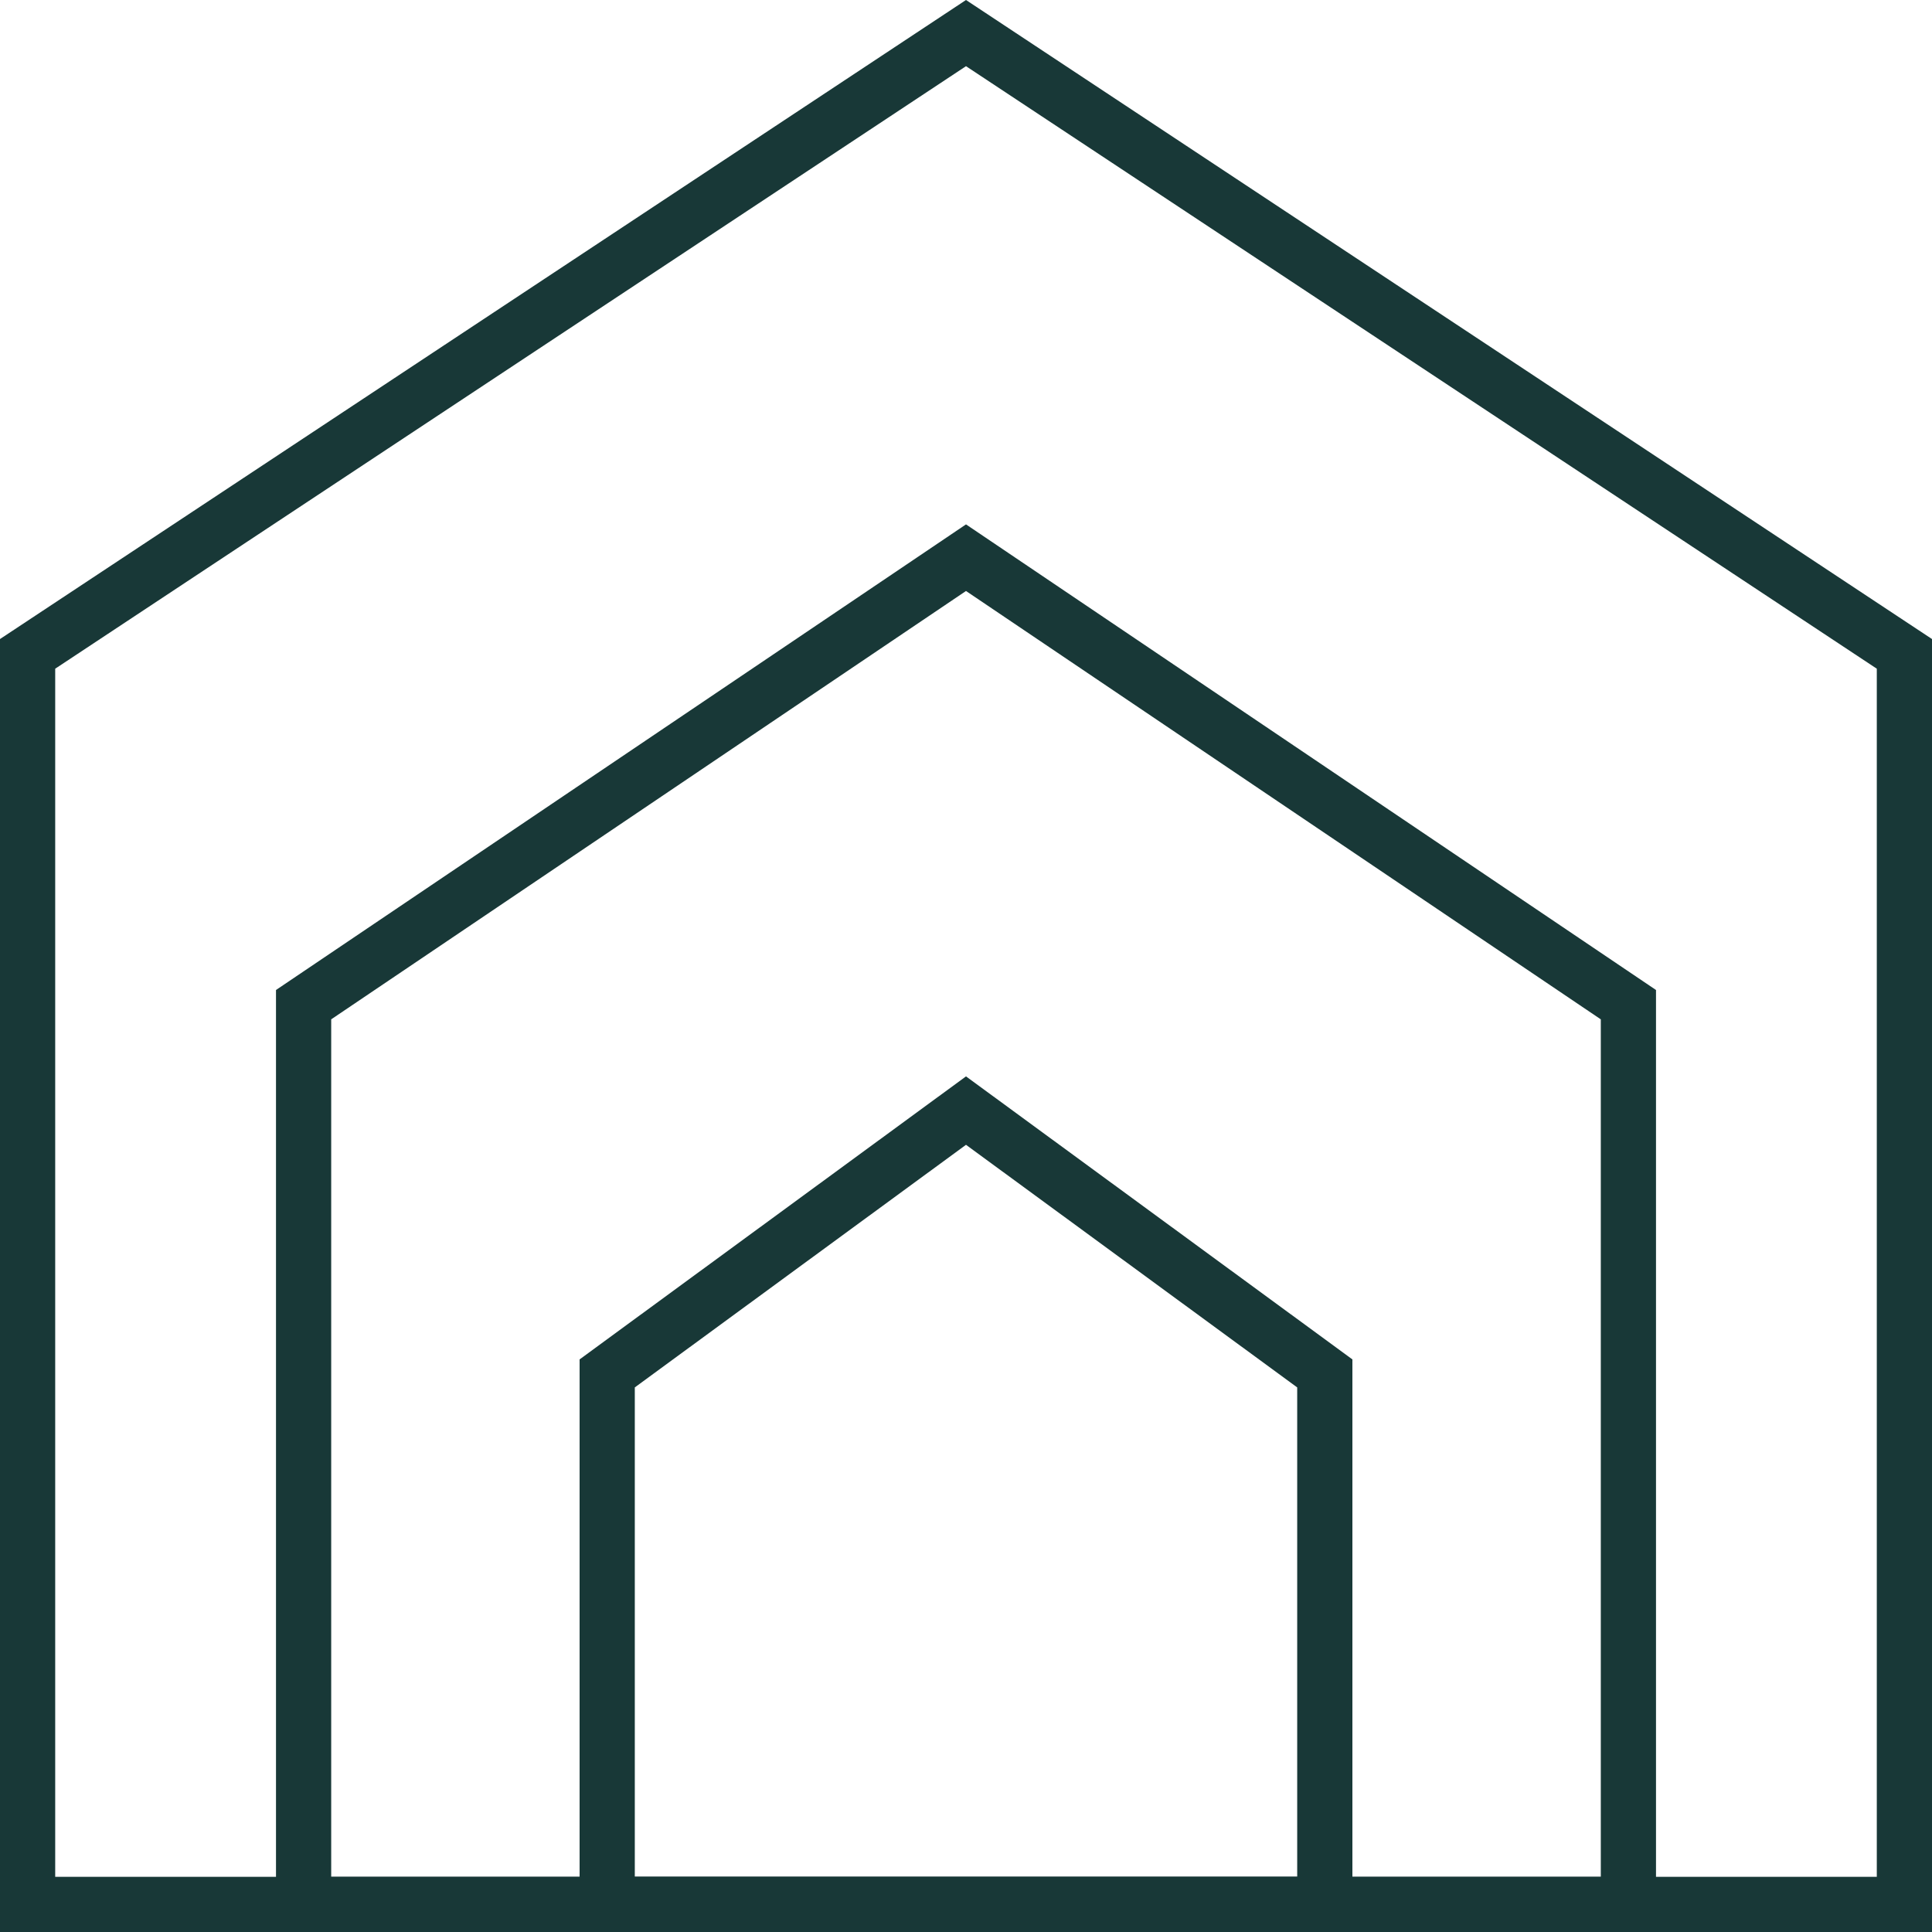
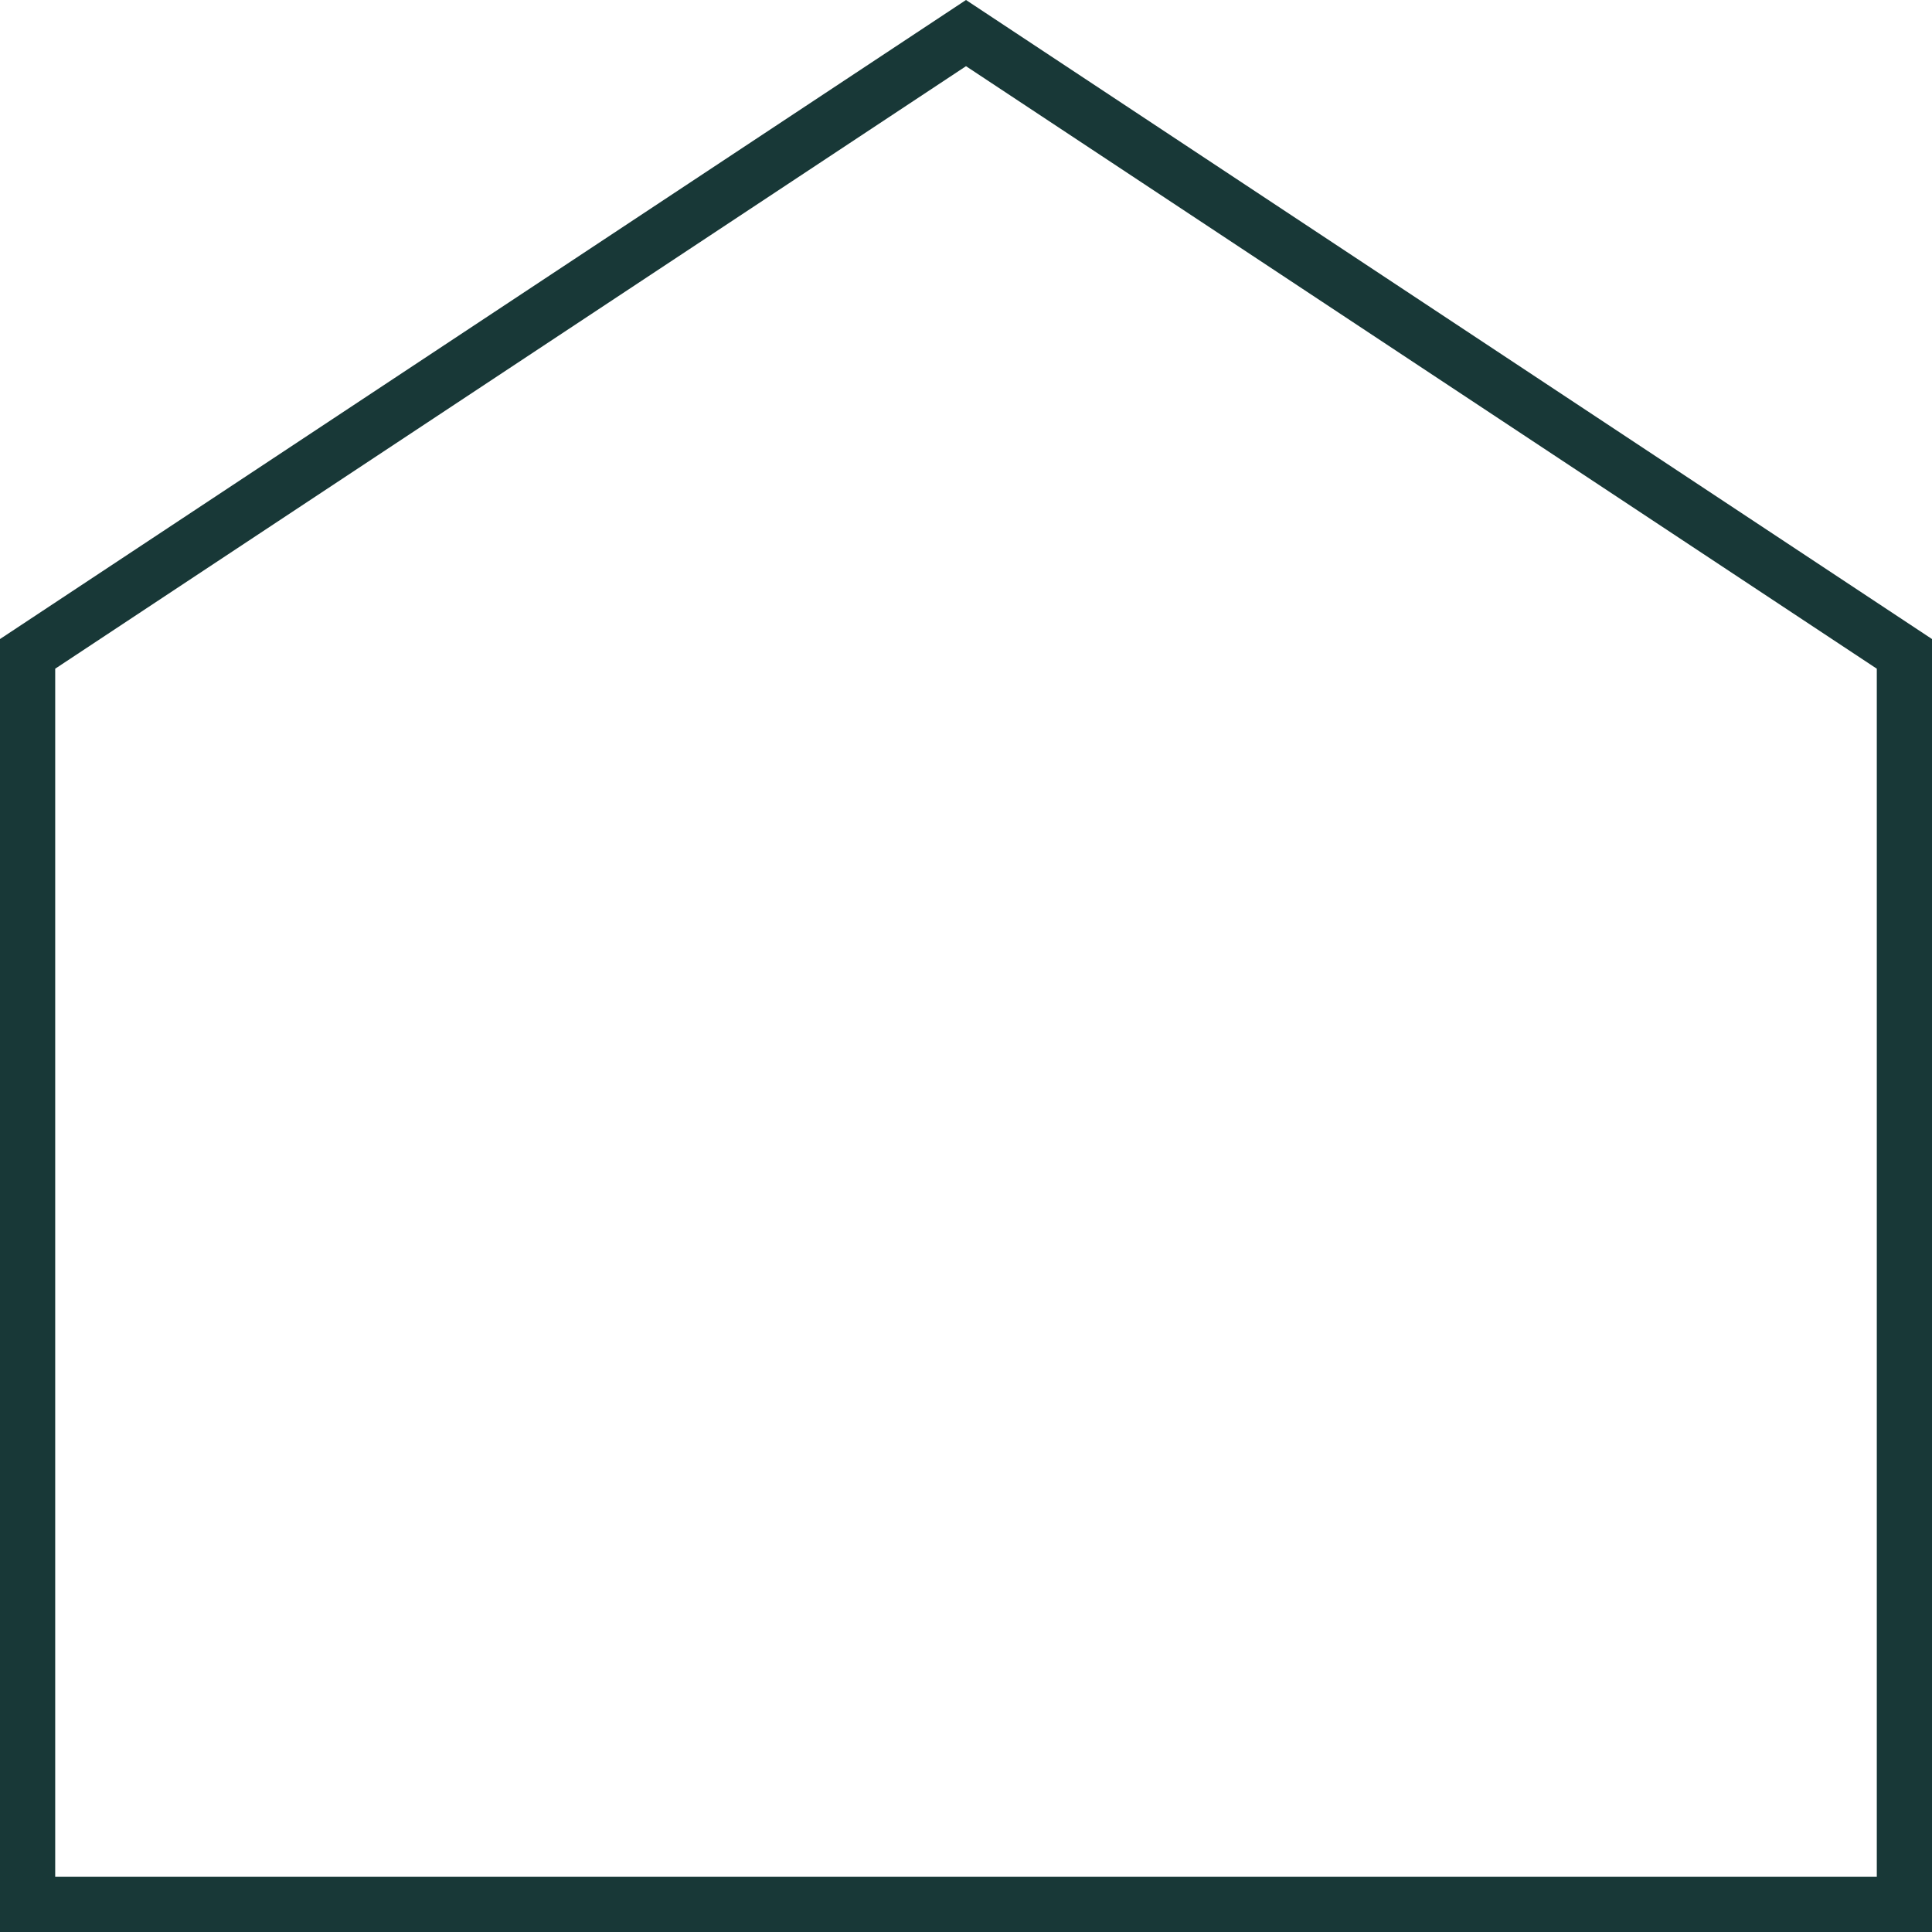
<svg xmlns="http://www.w3.org/2000/svg" width="70" height="70" viewBox="0 0 70 70" fill="none">
  <path d="M1 69V23.691L35 1.199L69 23.691V69H1Z" stroke="#183837" stroke-width="2" />
-   <path d="M11 69V36.401L35 20.206L59 36.401V69H11Z" stroke="#183837" stroke-width="2" />
-   <path d="M22 69V49.761L35 40.239L48 49.761V69H22Z" stroke="#183837" stroke-width="2" />
</svg>